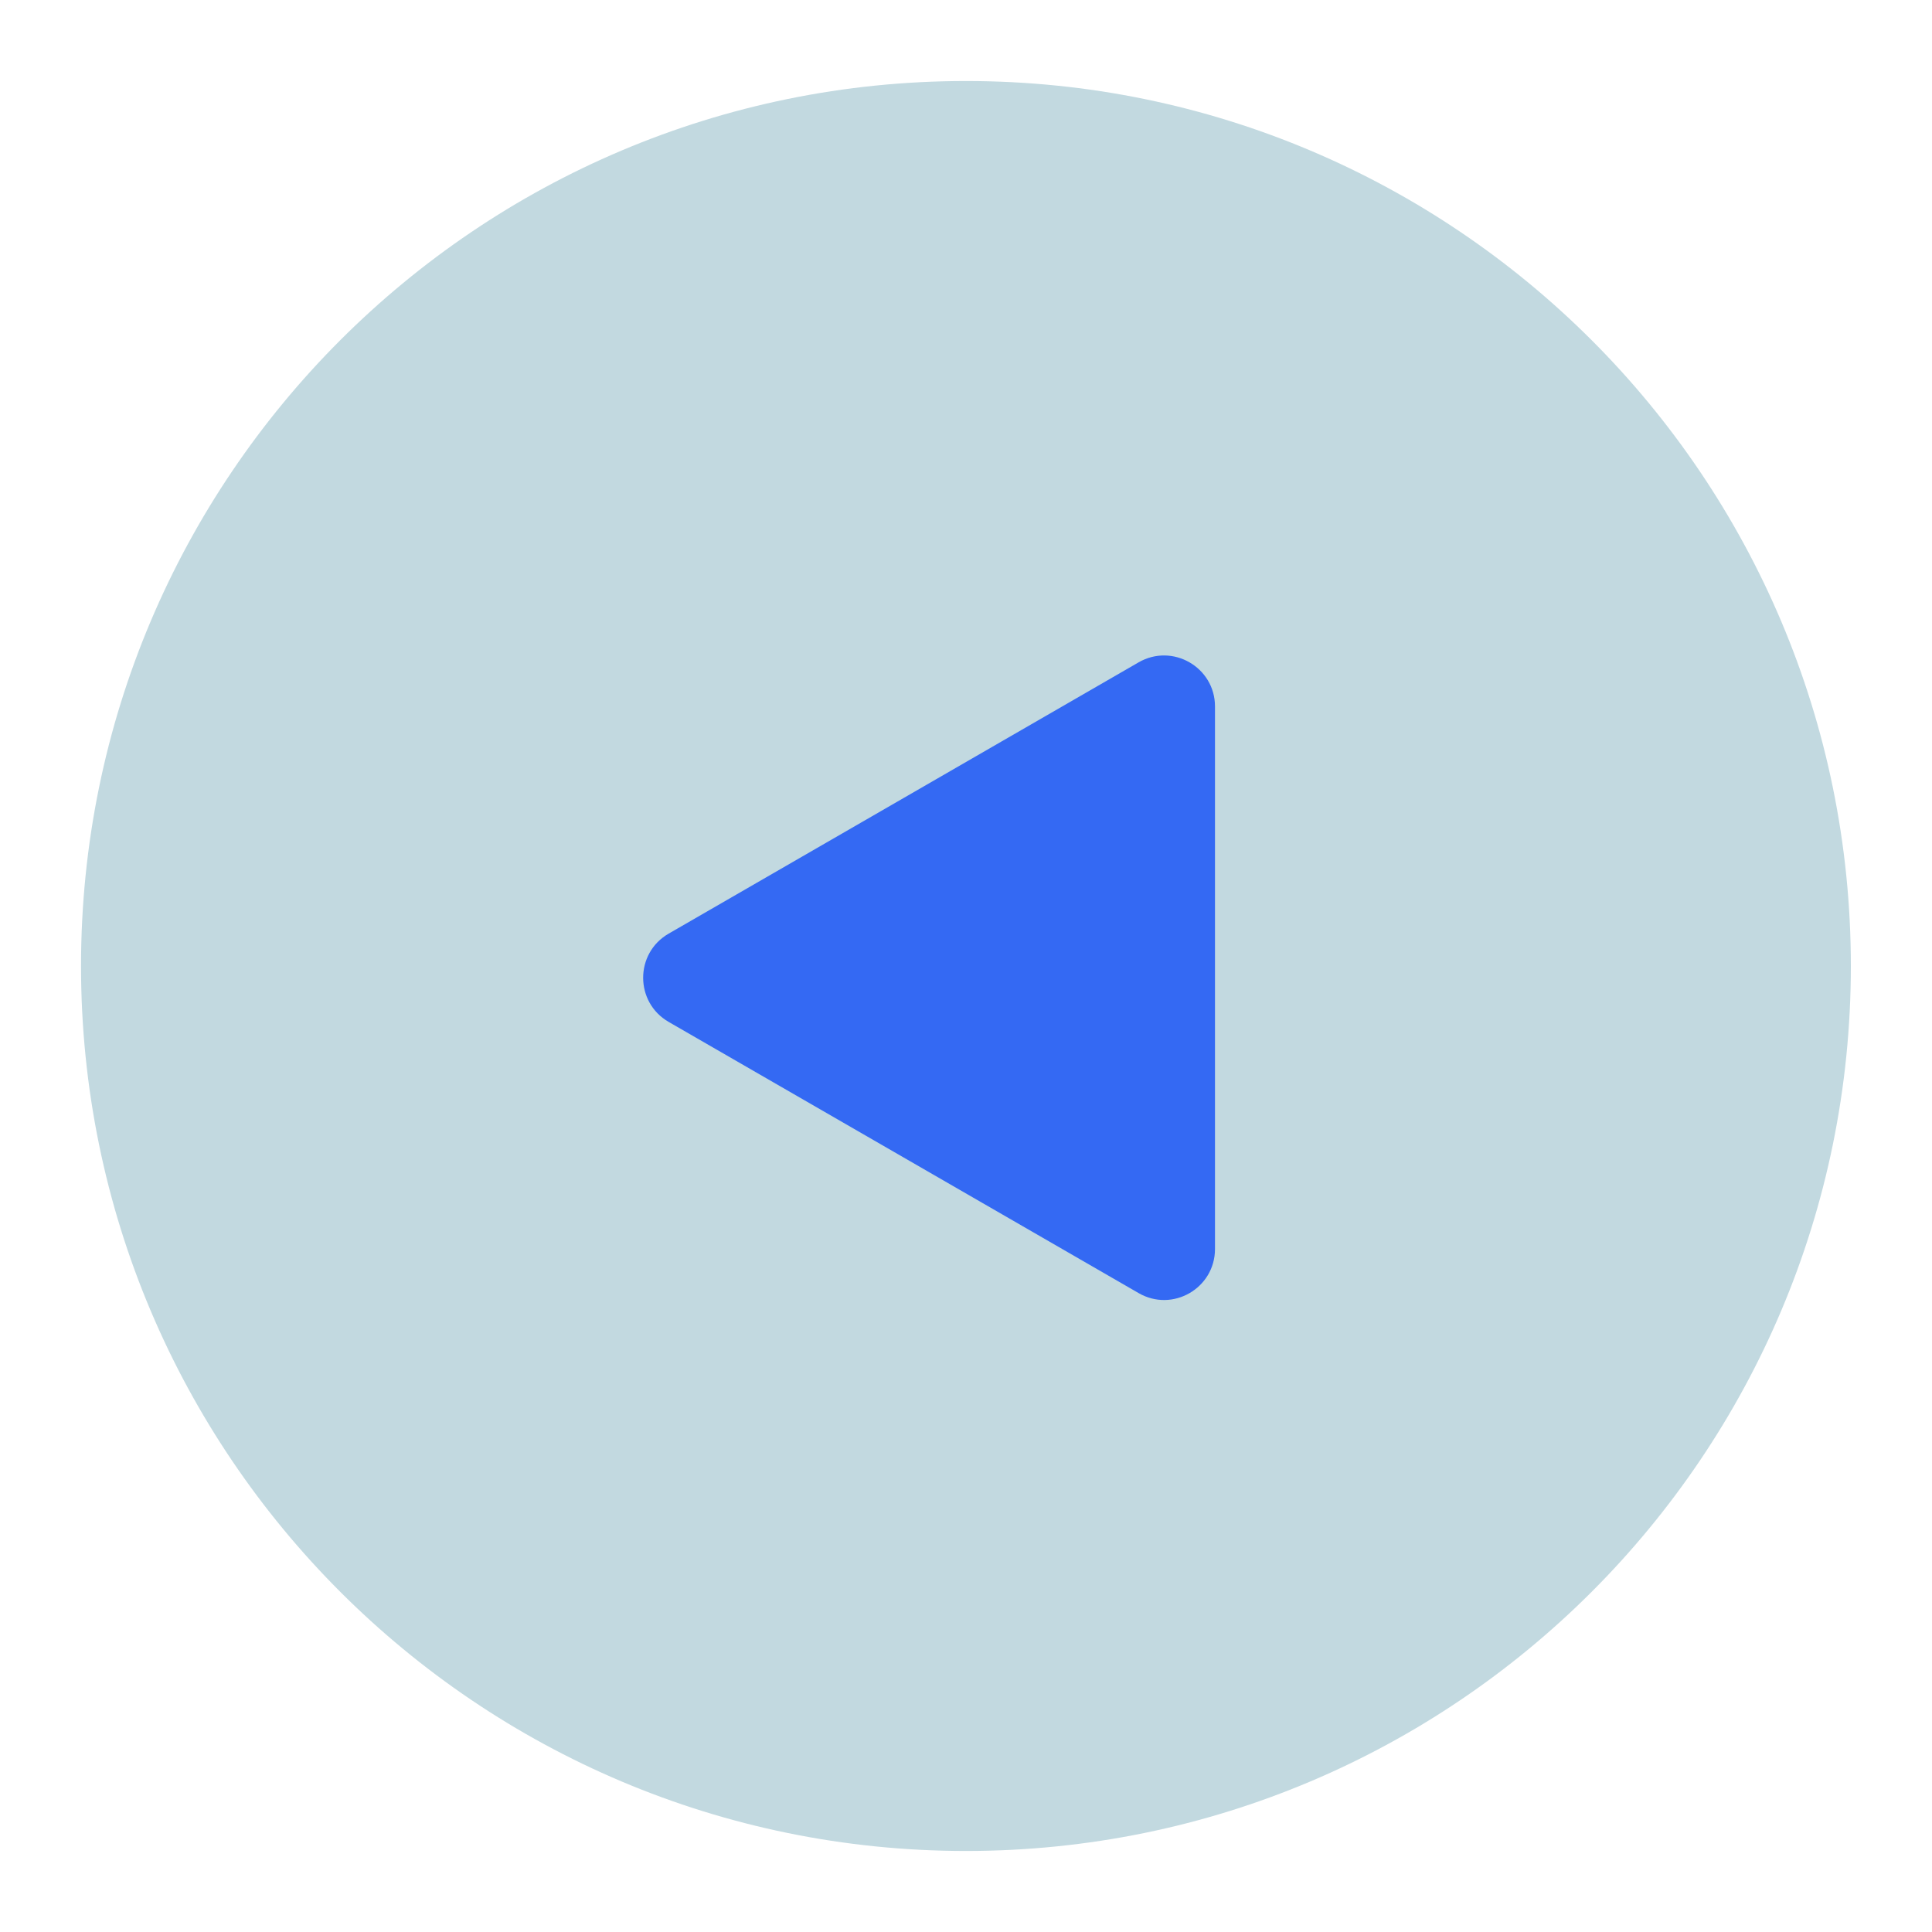
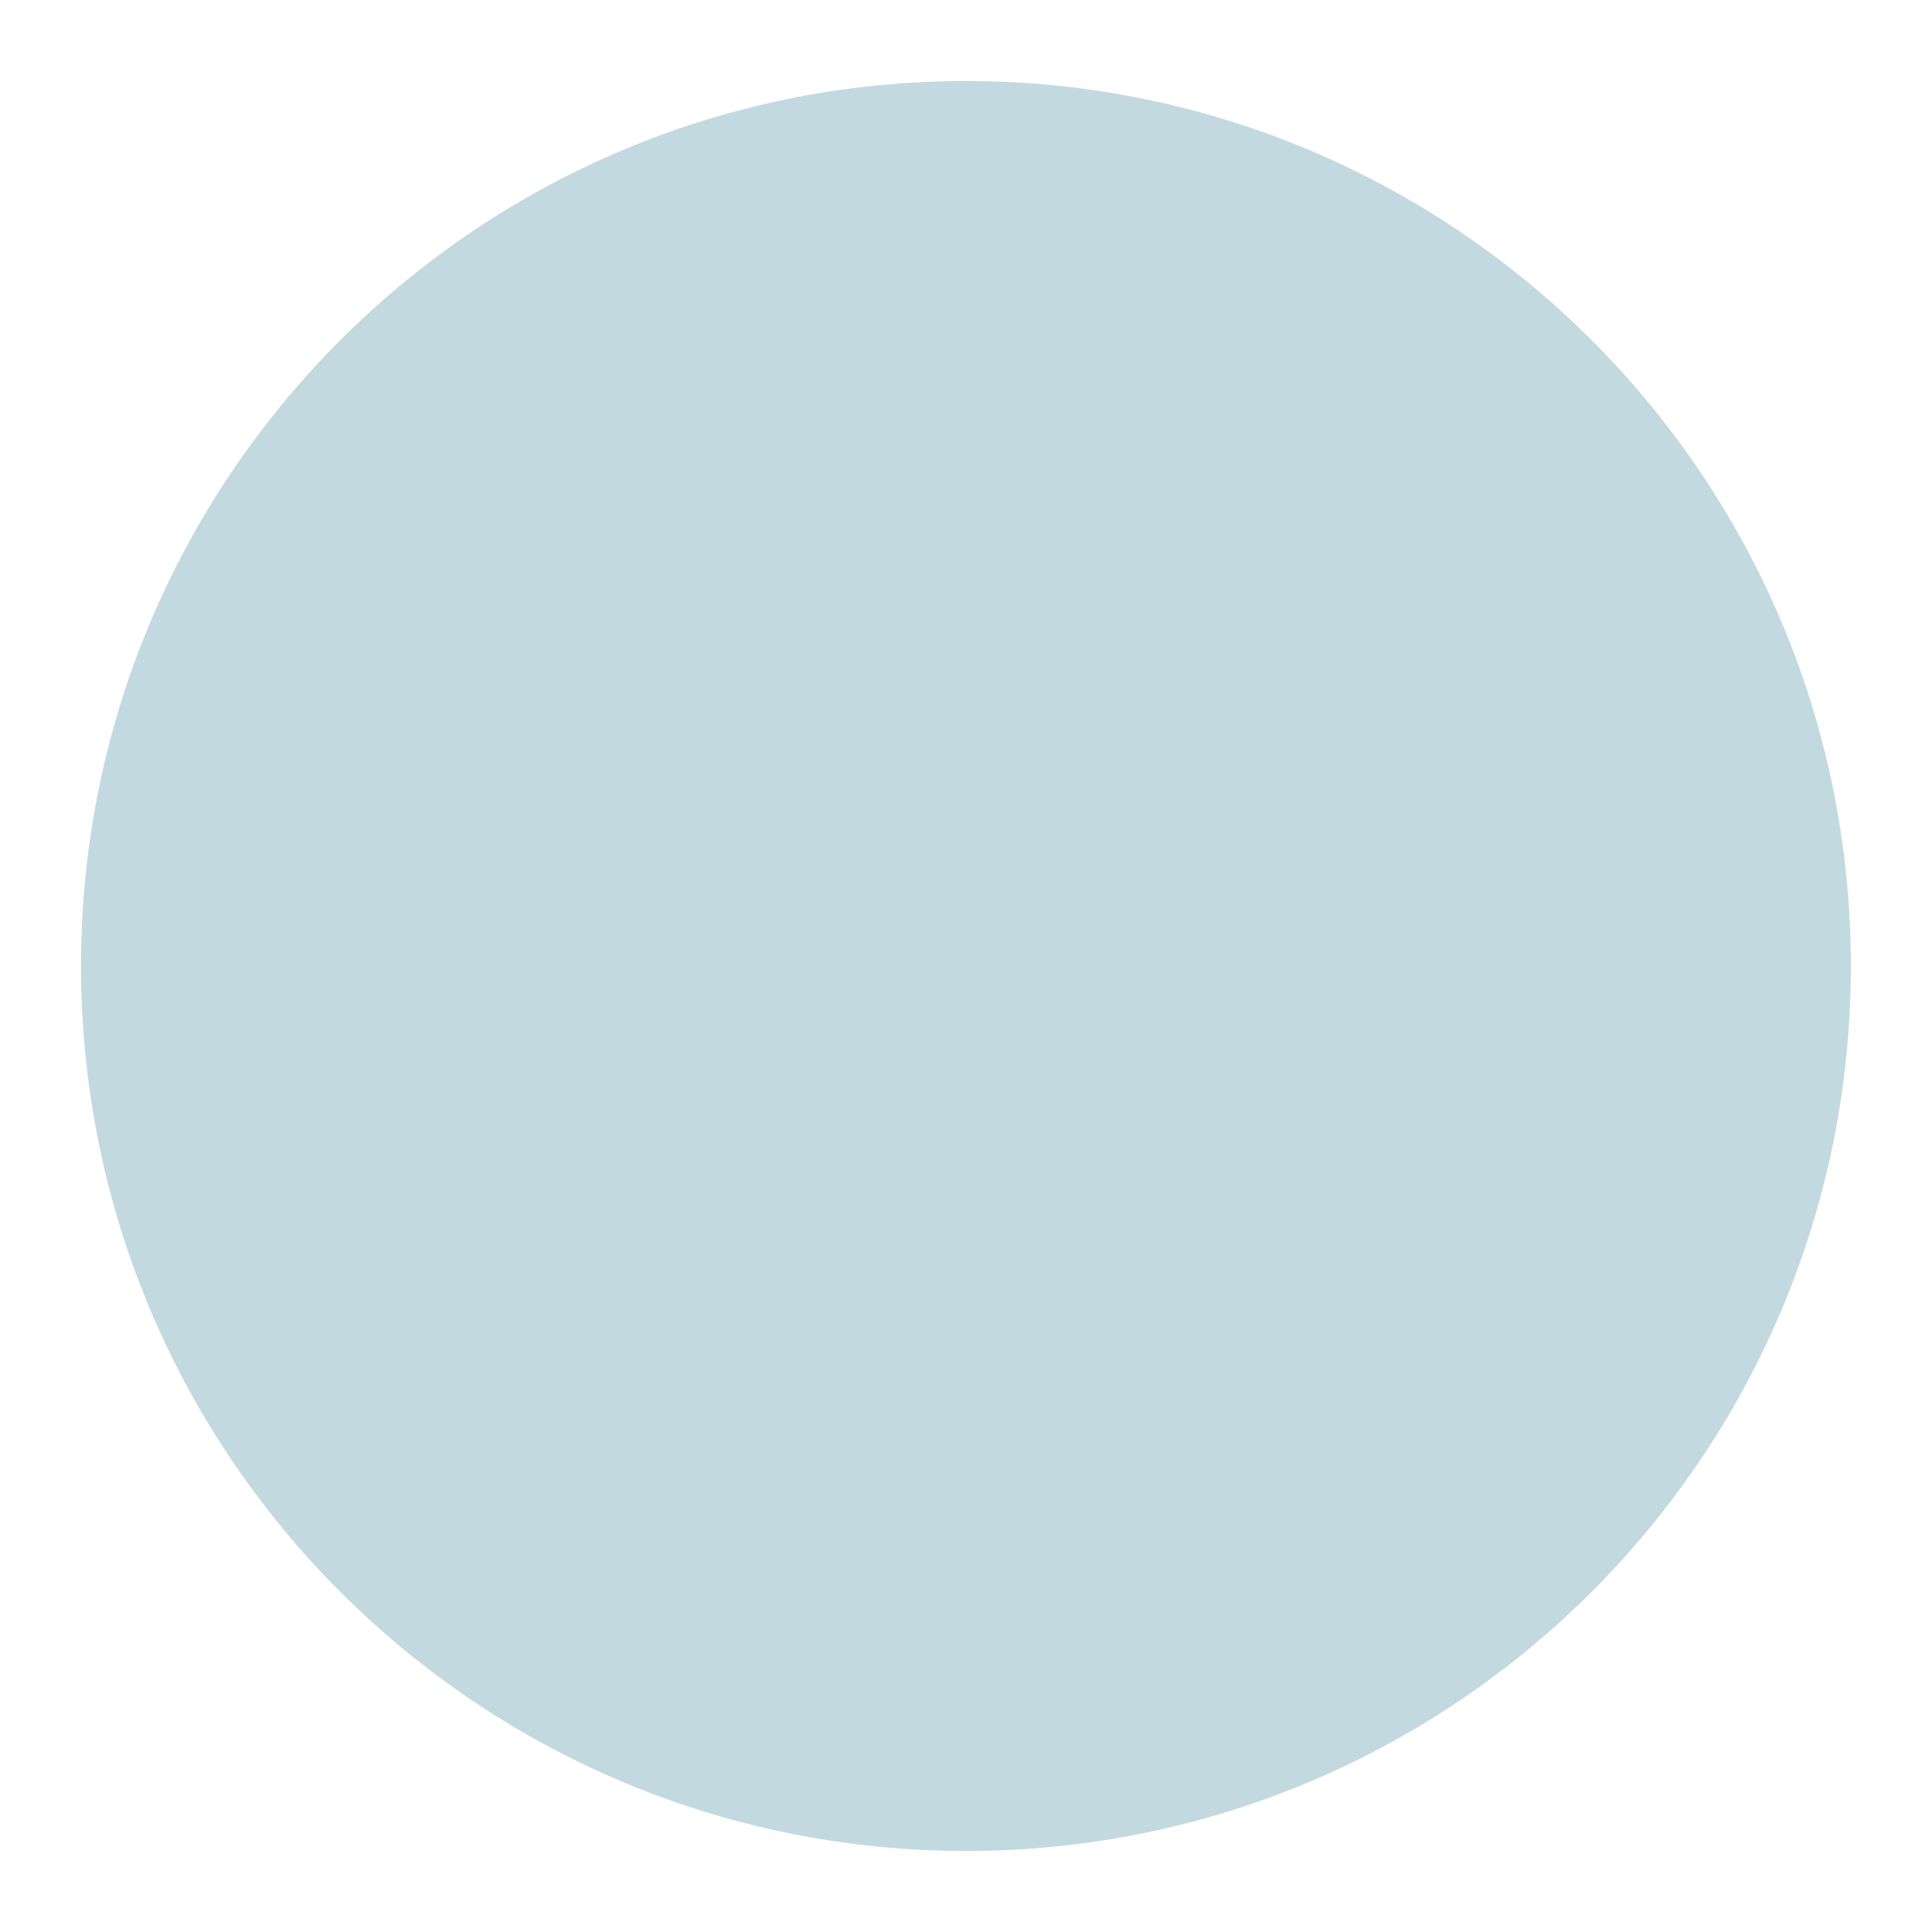
<svg xmlns="http://www.w3.org/2000/svg" version="1.1" id="Layer_1" x="0px" y="0px" width="32px" height="32px" viewBox="0 0 32 32" enable-background="new 0 0 32 32" xml:space="preserve">
  <g>
    <path fill="#C2D9E0" d="M1.342,16C1.342,7.905,7.904,1.342,16,1.342c8.095,0,14.656,6.563,14.656,14.658   c0,8.096-6.561,14.658-14.656,14.658C7.904,30.658,1.342,24.096,1.342,16" />
-     <path fill="#3469F3" d="M11.075,16.926c-0.563-0.325-0.563-1.138,0-1.462l3.891-2.246l3.892-2.247   c0.563-0.325,1.266,0.081,1.266,0.73v4.493v4.493c0,0.65-0.703,1.057-1.266,0.73l-3.892-2.246L11.075,16.926z" />
  </g>
</svg>